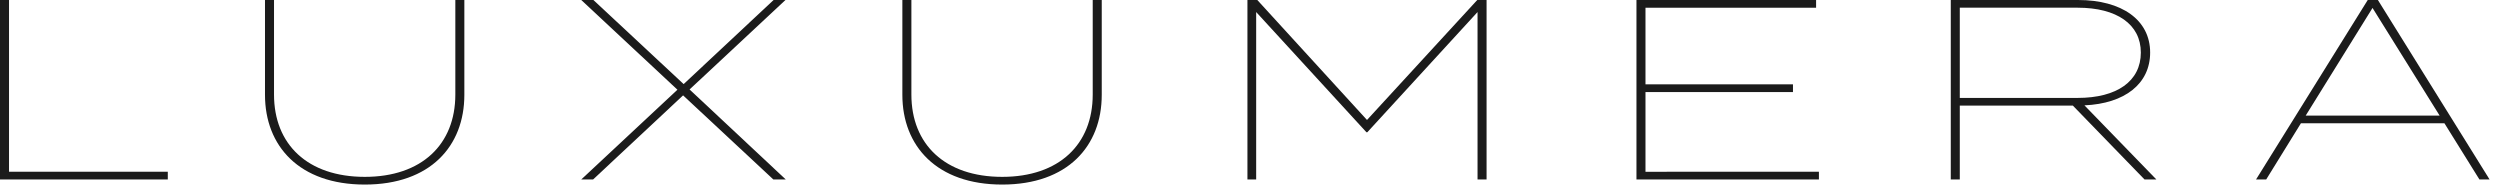
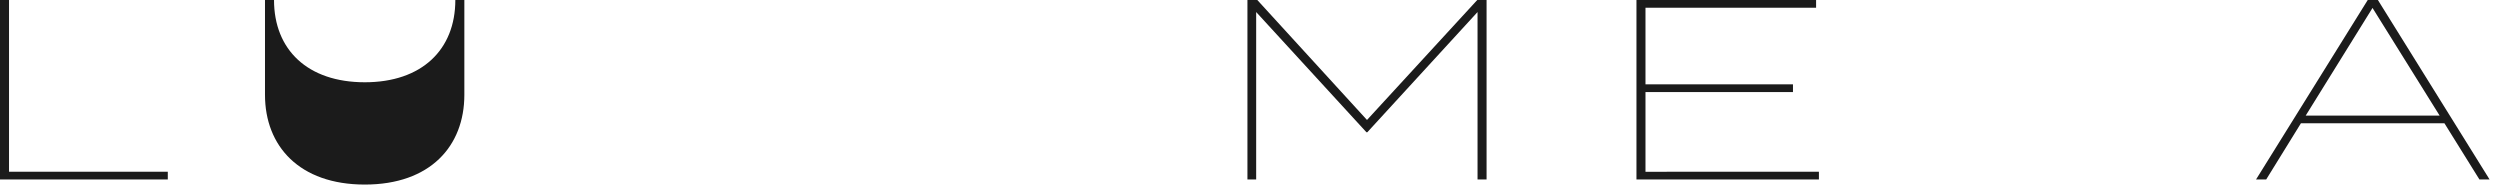
<svg xmlns="http://www.w3.org/2000/svg" fill="none" height="18" viewBox="0 0 239 18" width="239">
  <g fill="#1b1b1b">
    <path d="m16.041 16.419v.736h-16.041v-17.154h.863v16.419z" />
-     <path d="m44.392 0v9.067c0 4.902-3.261 8.577-9.516 8.577-6.255 0-9.543-3.675-9.543-8.577v-9.067h.863v9.043c0 4.753 3.208 7.865 8.681 7.865 5.446 0 8.653-3.112 8.653-7.865v-9.043z" />
-     <path d="m65.923 8.553 9.193 8.602h-1.186l-8.627-8.037-8.601 8.037h-1.132l9.193-8.577-9.193-8.577h1.159l8.627 8.039 8.6-8.039h1.133z" />
-     <path d="m105.327 0v9.067c0 4.902-3.262 8.577-9.516 8.577-6.255 0-9.545-3.675-9.545-8.577v-9.067h.863v9.043c0 4.753 3.209 7.865 8.682 7.865 5.445 0 8.653-3.112 8.653-7.865v-9.043z" />
+     <path d="m44.392 0v9.067c0 4.902-3.261 8.577-9.516 8.577-6.255 0-9.543-3.675-9.543-8.577v-9.067h.863c0 4.753 3.208 7.865 8.681 7.865 5.446 0 8.653-3.112 8.653-7.865v-9.043z" />
    <path d="m142.116 0v17.154h-.863v-16.002l-10.54 11.493h-.081l-10.542-11.493v16.002h-.835v-17.154h.943l10.487 11.469 10.541-11.469z" />
    <path d="m173.888 16.419v.736h-17.443v-17.154h17.173v.736h-16.31v7.327h14.1v.736h-14.1v7.621z" />
-     <path d="m205.014 17.154-6.847-7.057h-10.811v7.057h-.862v-17.154h12.158c4.206 0 6.902 1.912 6.902 5.024 0 2.99-2.427 4.877-6.282 5.048l6.874 7.082zm-6.389-7.793c3.748 0 6.039-1.593 6.039-4.337 0-2.695-2.291-4.288-6.039-4.288h-11.269v8.626z" />
    <path d="m233.689 11.787h-13.722l-3.317 5.367h-.971l10.677-17.154h.97l10.676 17.154h-.971zm-.459-.734-6.417-10.293-6.389 10.293z" />
  </g>
</svg>